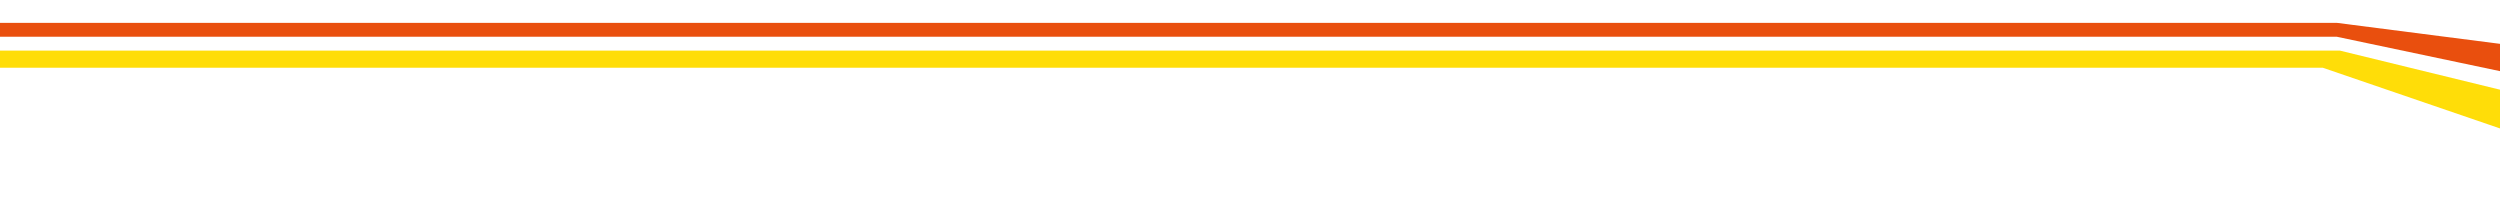
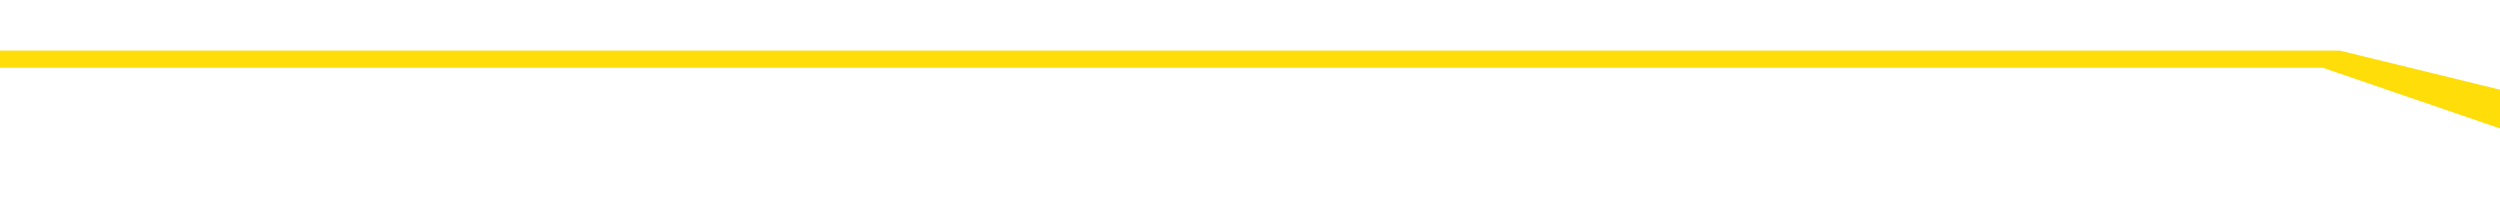
<svg xmlns="http://www.w3.org/2000/svg" id="Livello_1" data-name="Livello 1" width="1619.9" height="131.9" viewBox="0 0 1619.9 131.9">
  <defs>
    <style>.cls-1{fill:#ffdd08;}.cls-2{fill:#e94f0e;}</style>
  </defs>
  <polygon class="cls-1" points="0 32.8 0 43.9 1505.1 43.9 1712.4 114.9 1712.4 80.7 1516.2 32.8 0 32.8" />
-   <polygon class="cls-2" points="0 14.8 0 23.8 1514.1 23.8 1712.4 65.6 1712.4 40.3 1514.1 14.8 0 14.8" />
</svg>